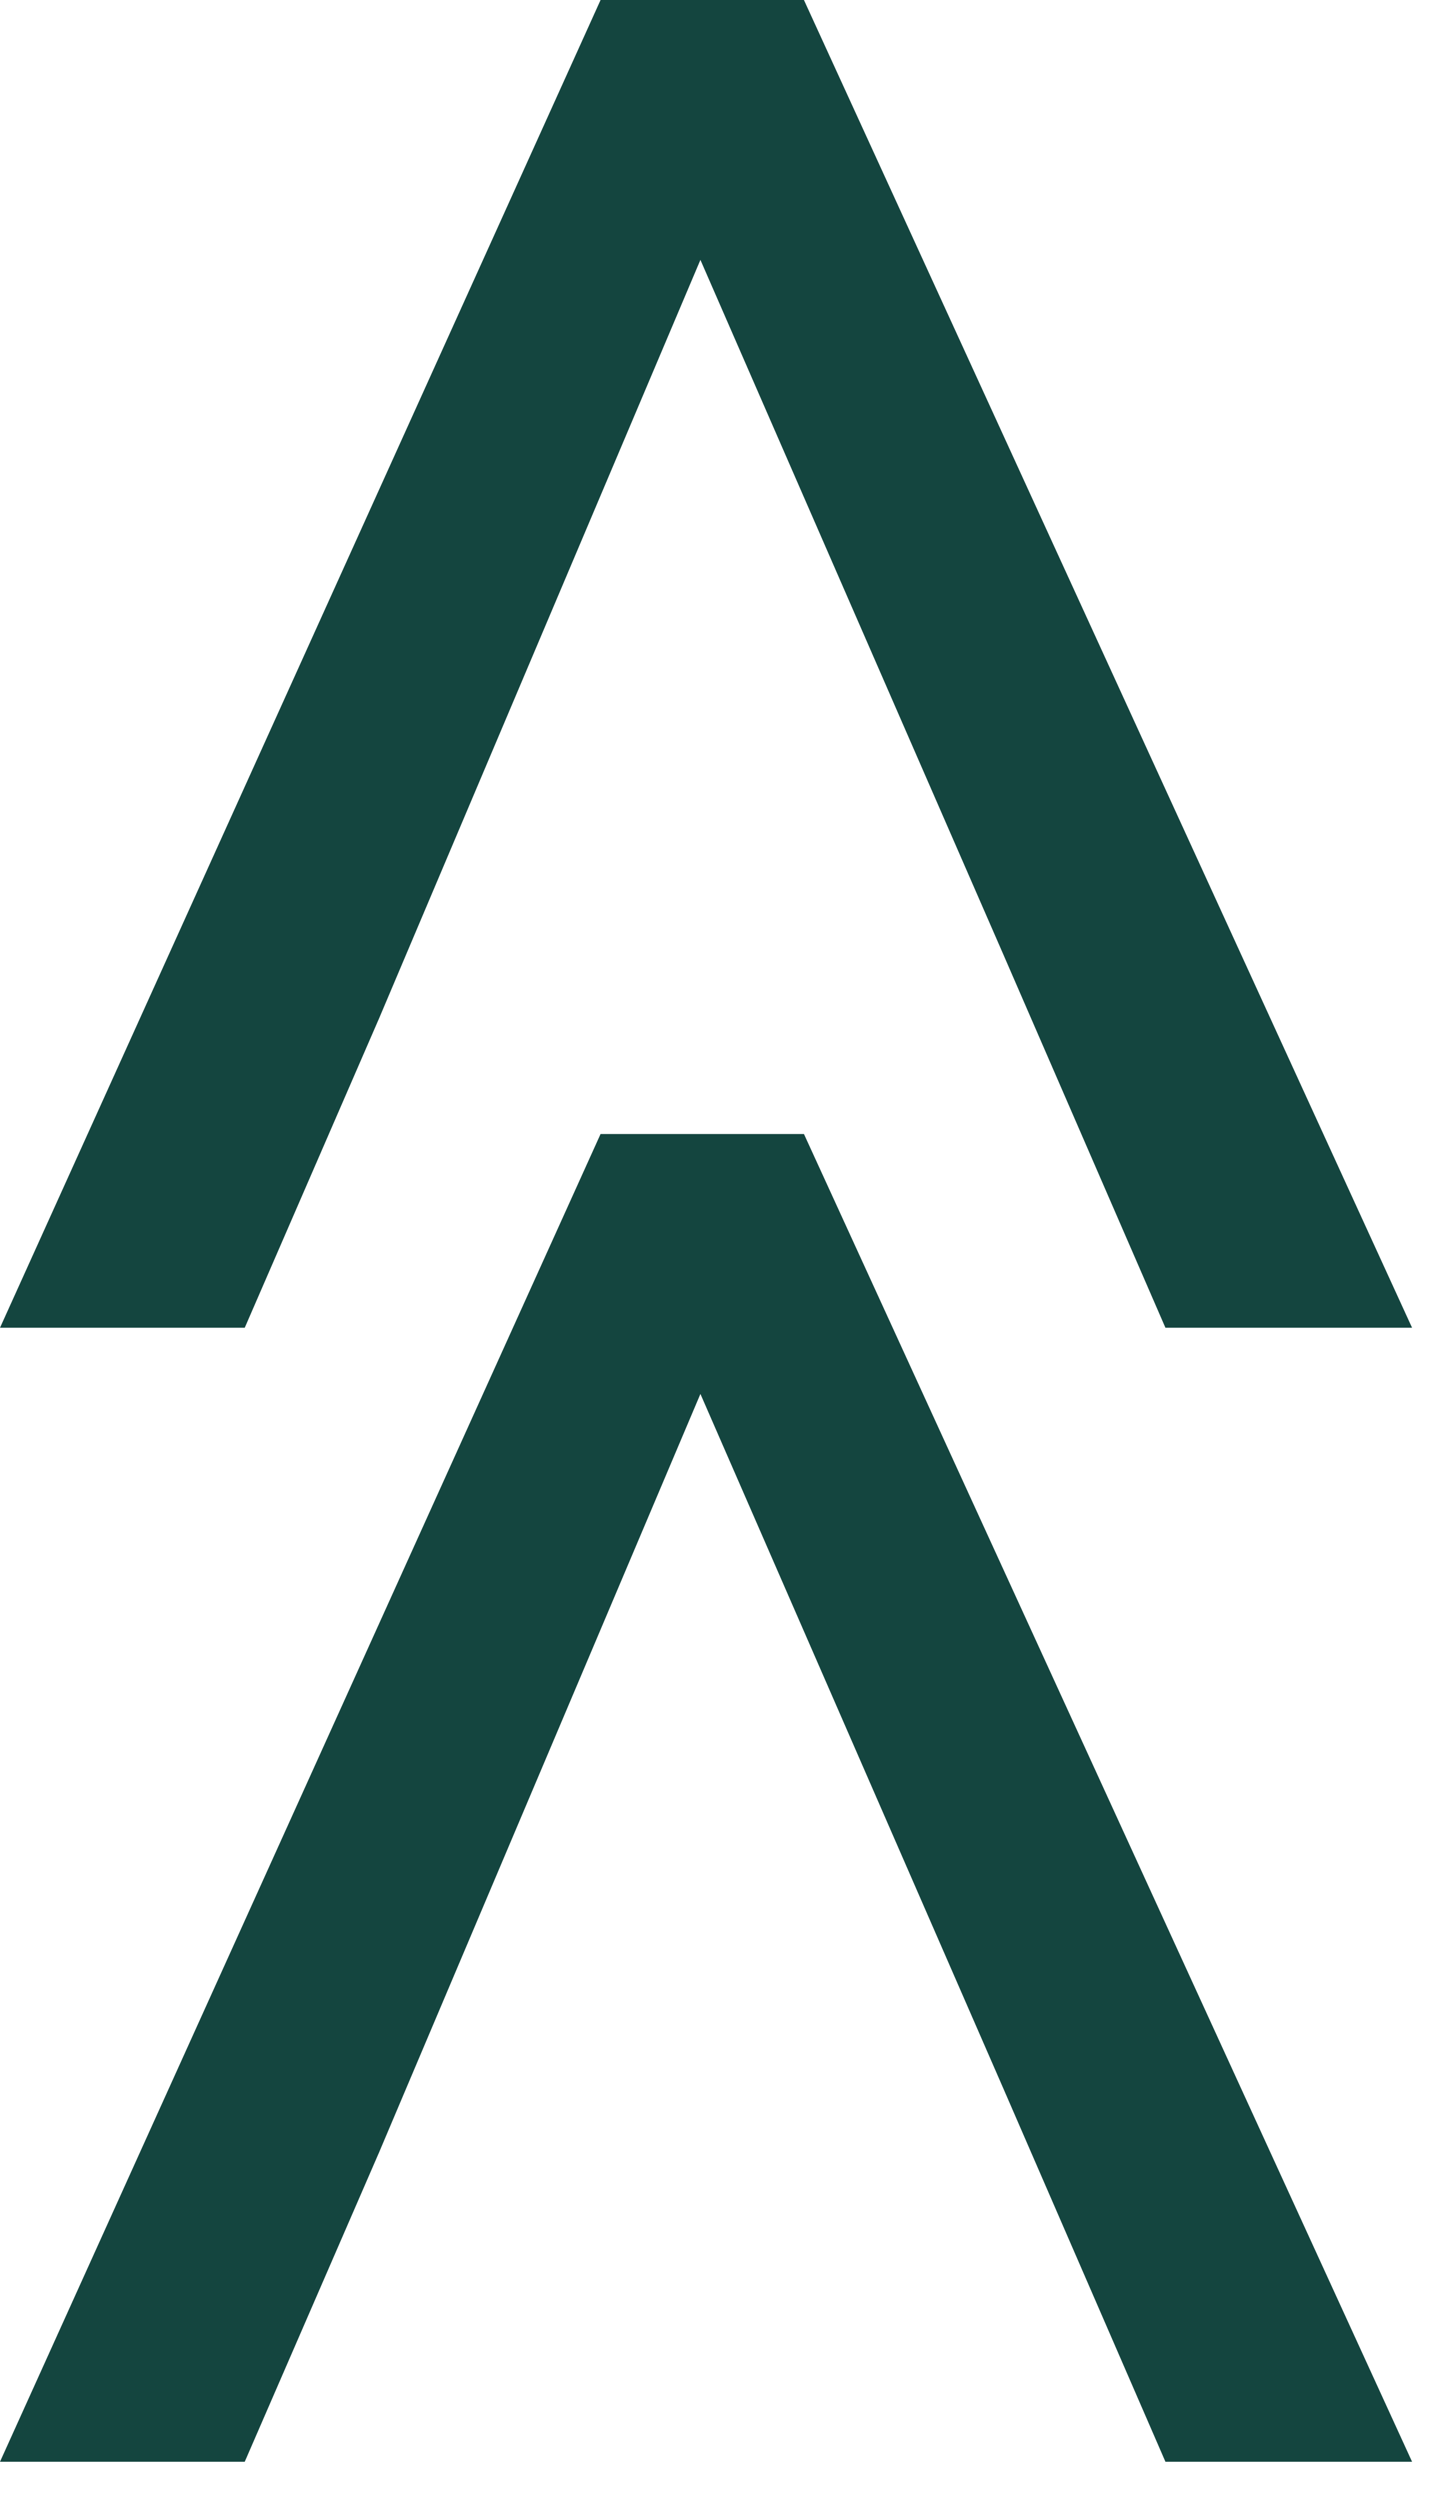
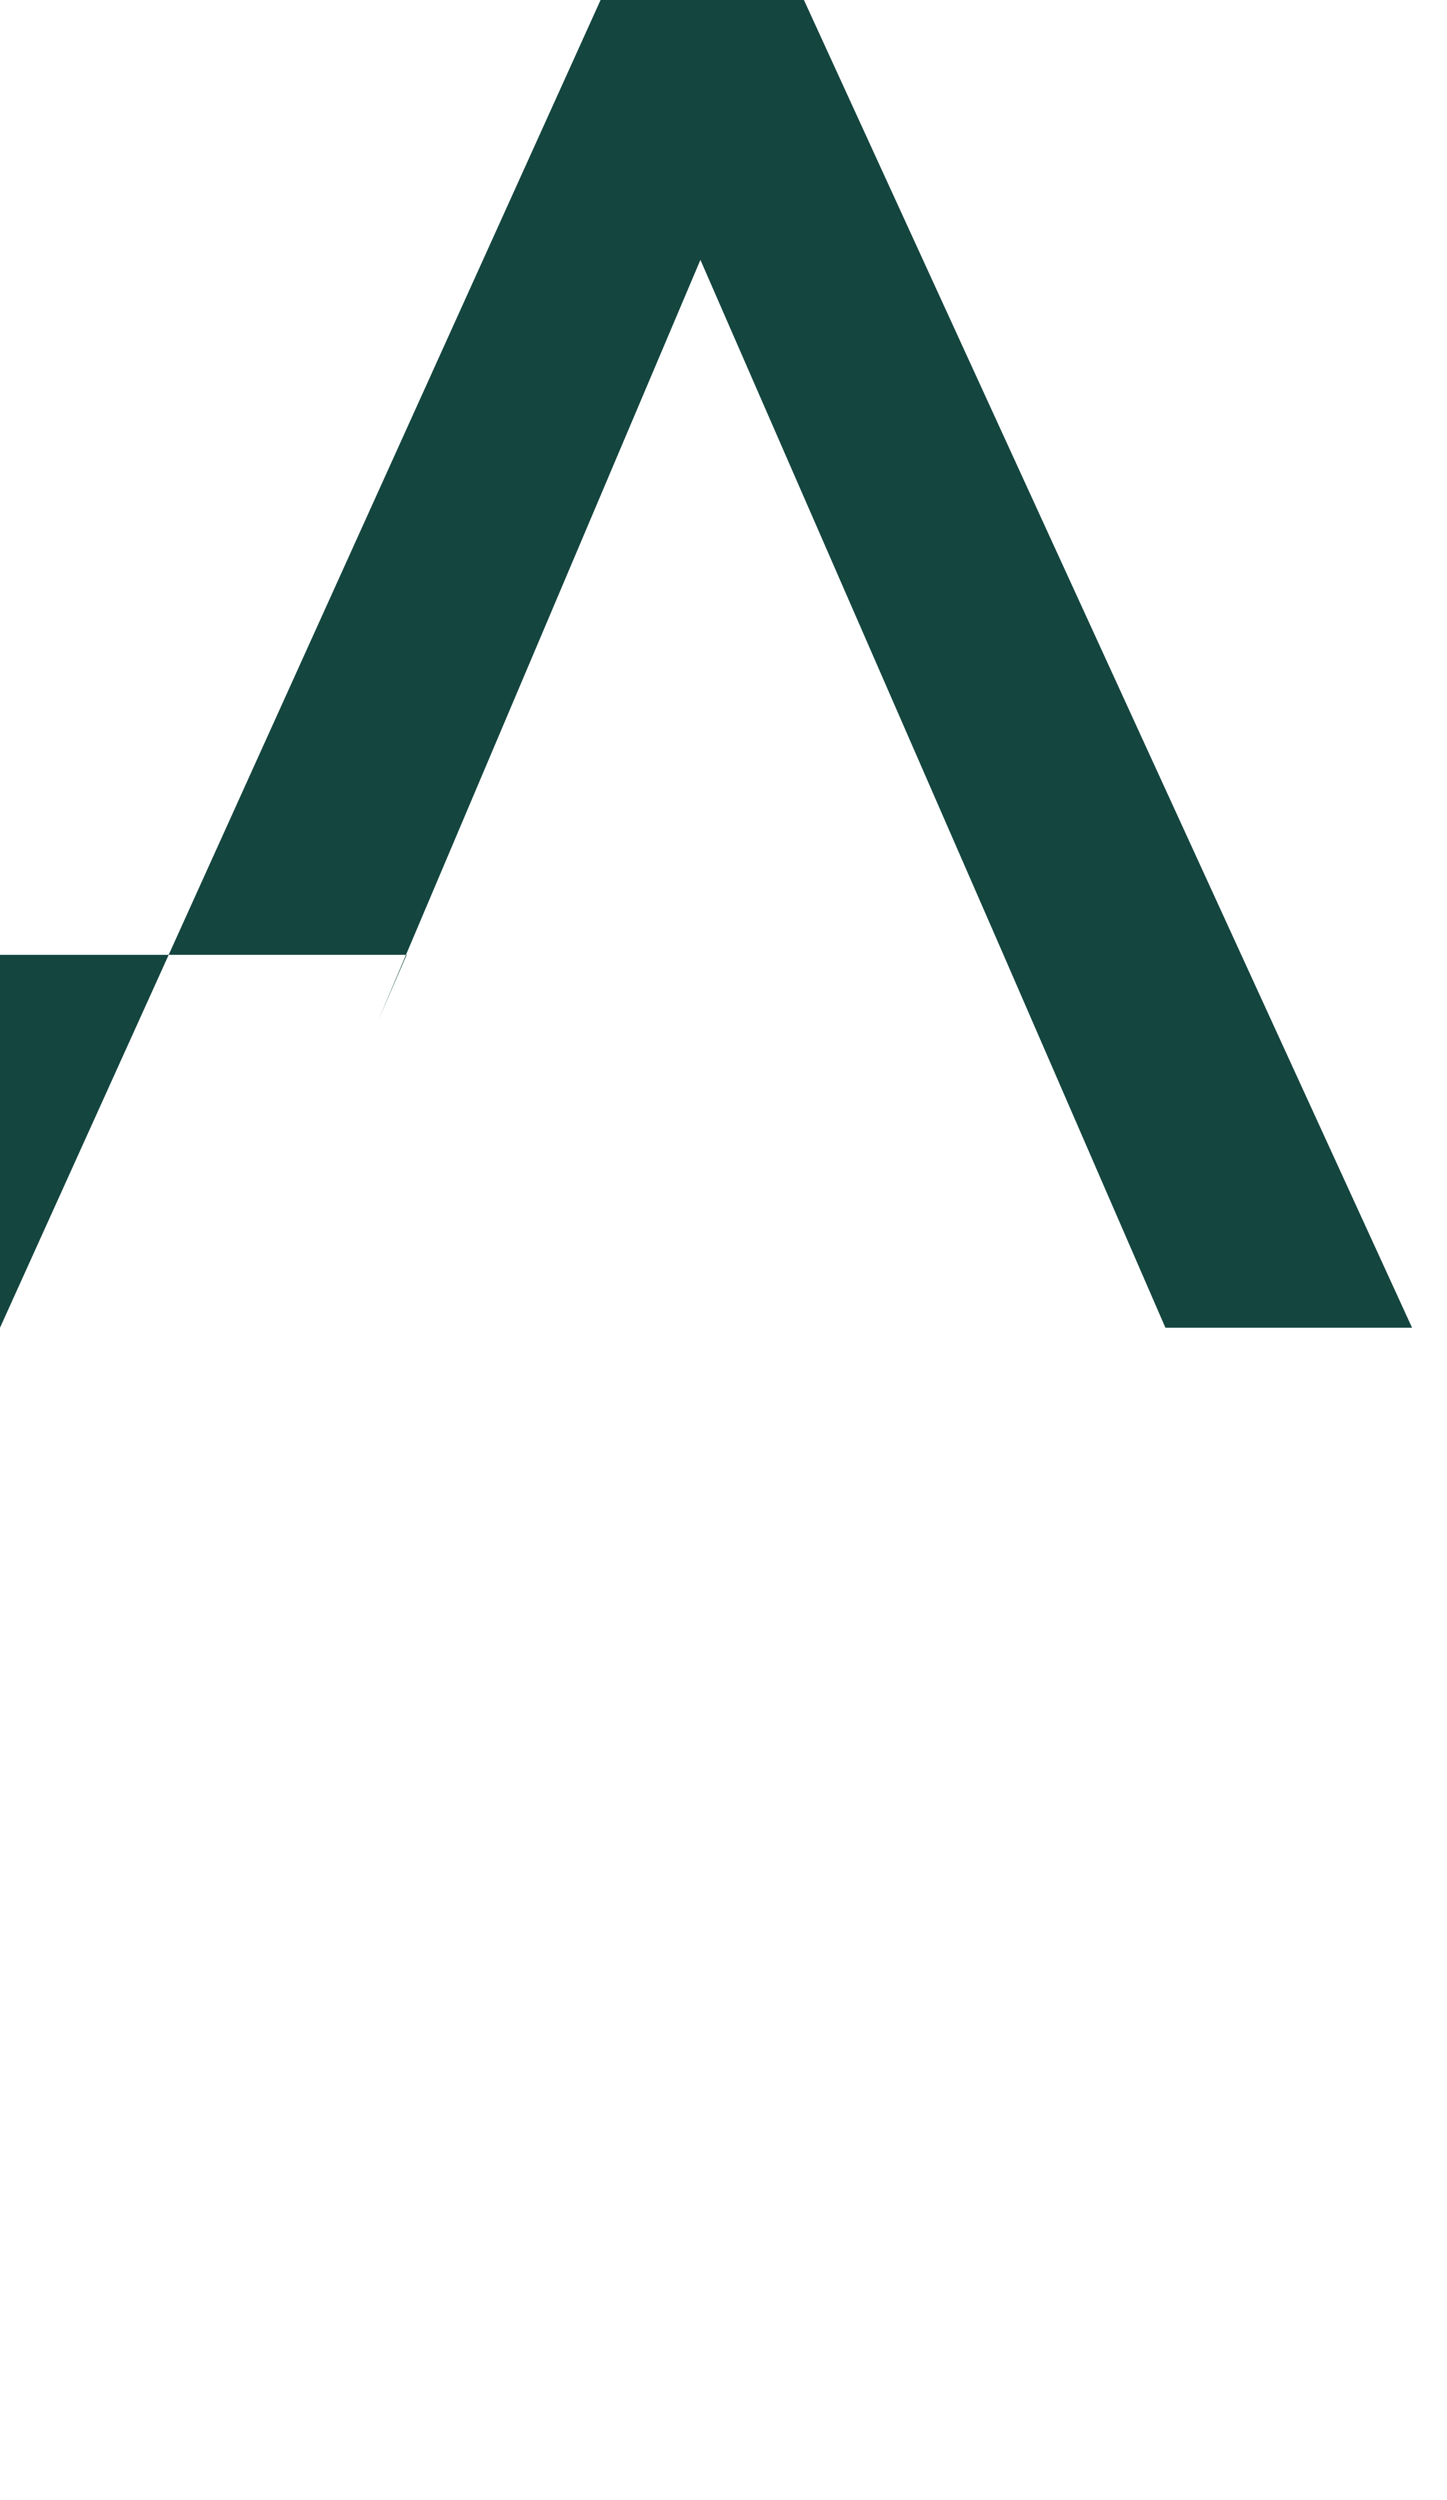
<svg xmlns="http://www.w3.org/2000/svg" width="22" height="38" viewBox="0 0 22 38" fill="none">
-   <path d="M0 37.417L9.131 17.236H12.223L21.469 37.417H17.719L15.257 31.749L10.649 21.187L5.748 32.751L6.183 31.749L3.721 37.417H0Z" fill="#14453F" />
-   <path d="M0 20.181L9.131 0H12.223L21.469 20.181H17.719L15.257 14.513L10.649 3.95L5.748 15.515L6.183 14.513L3.721 20.181H0Z" fill="#14453F" />
+   <path d="M0 20.181L9.131 0H12.223L21.469 20.181H17.719L15.257 14.513L10.649 3.95L5.748 15.515L6.183 14.513H0Z" fill="#14453F" />
</svg>